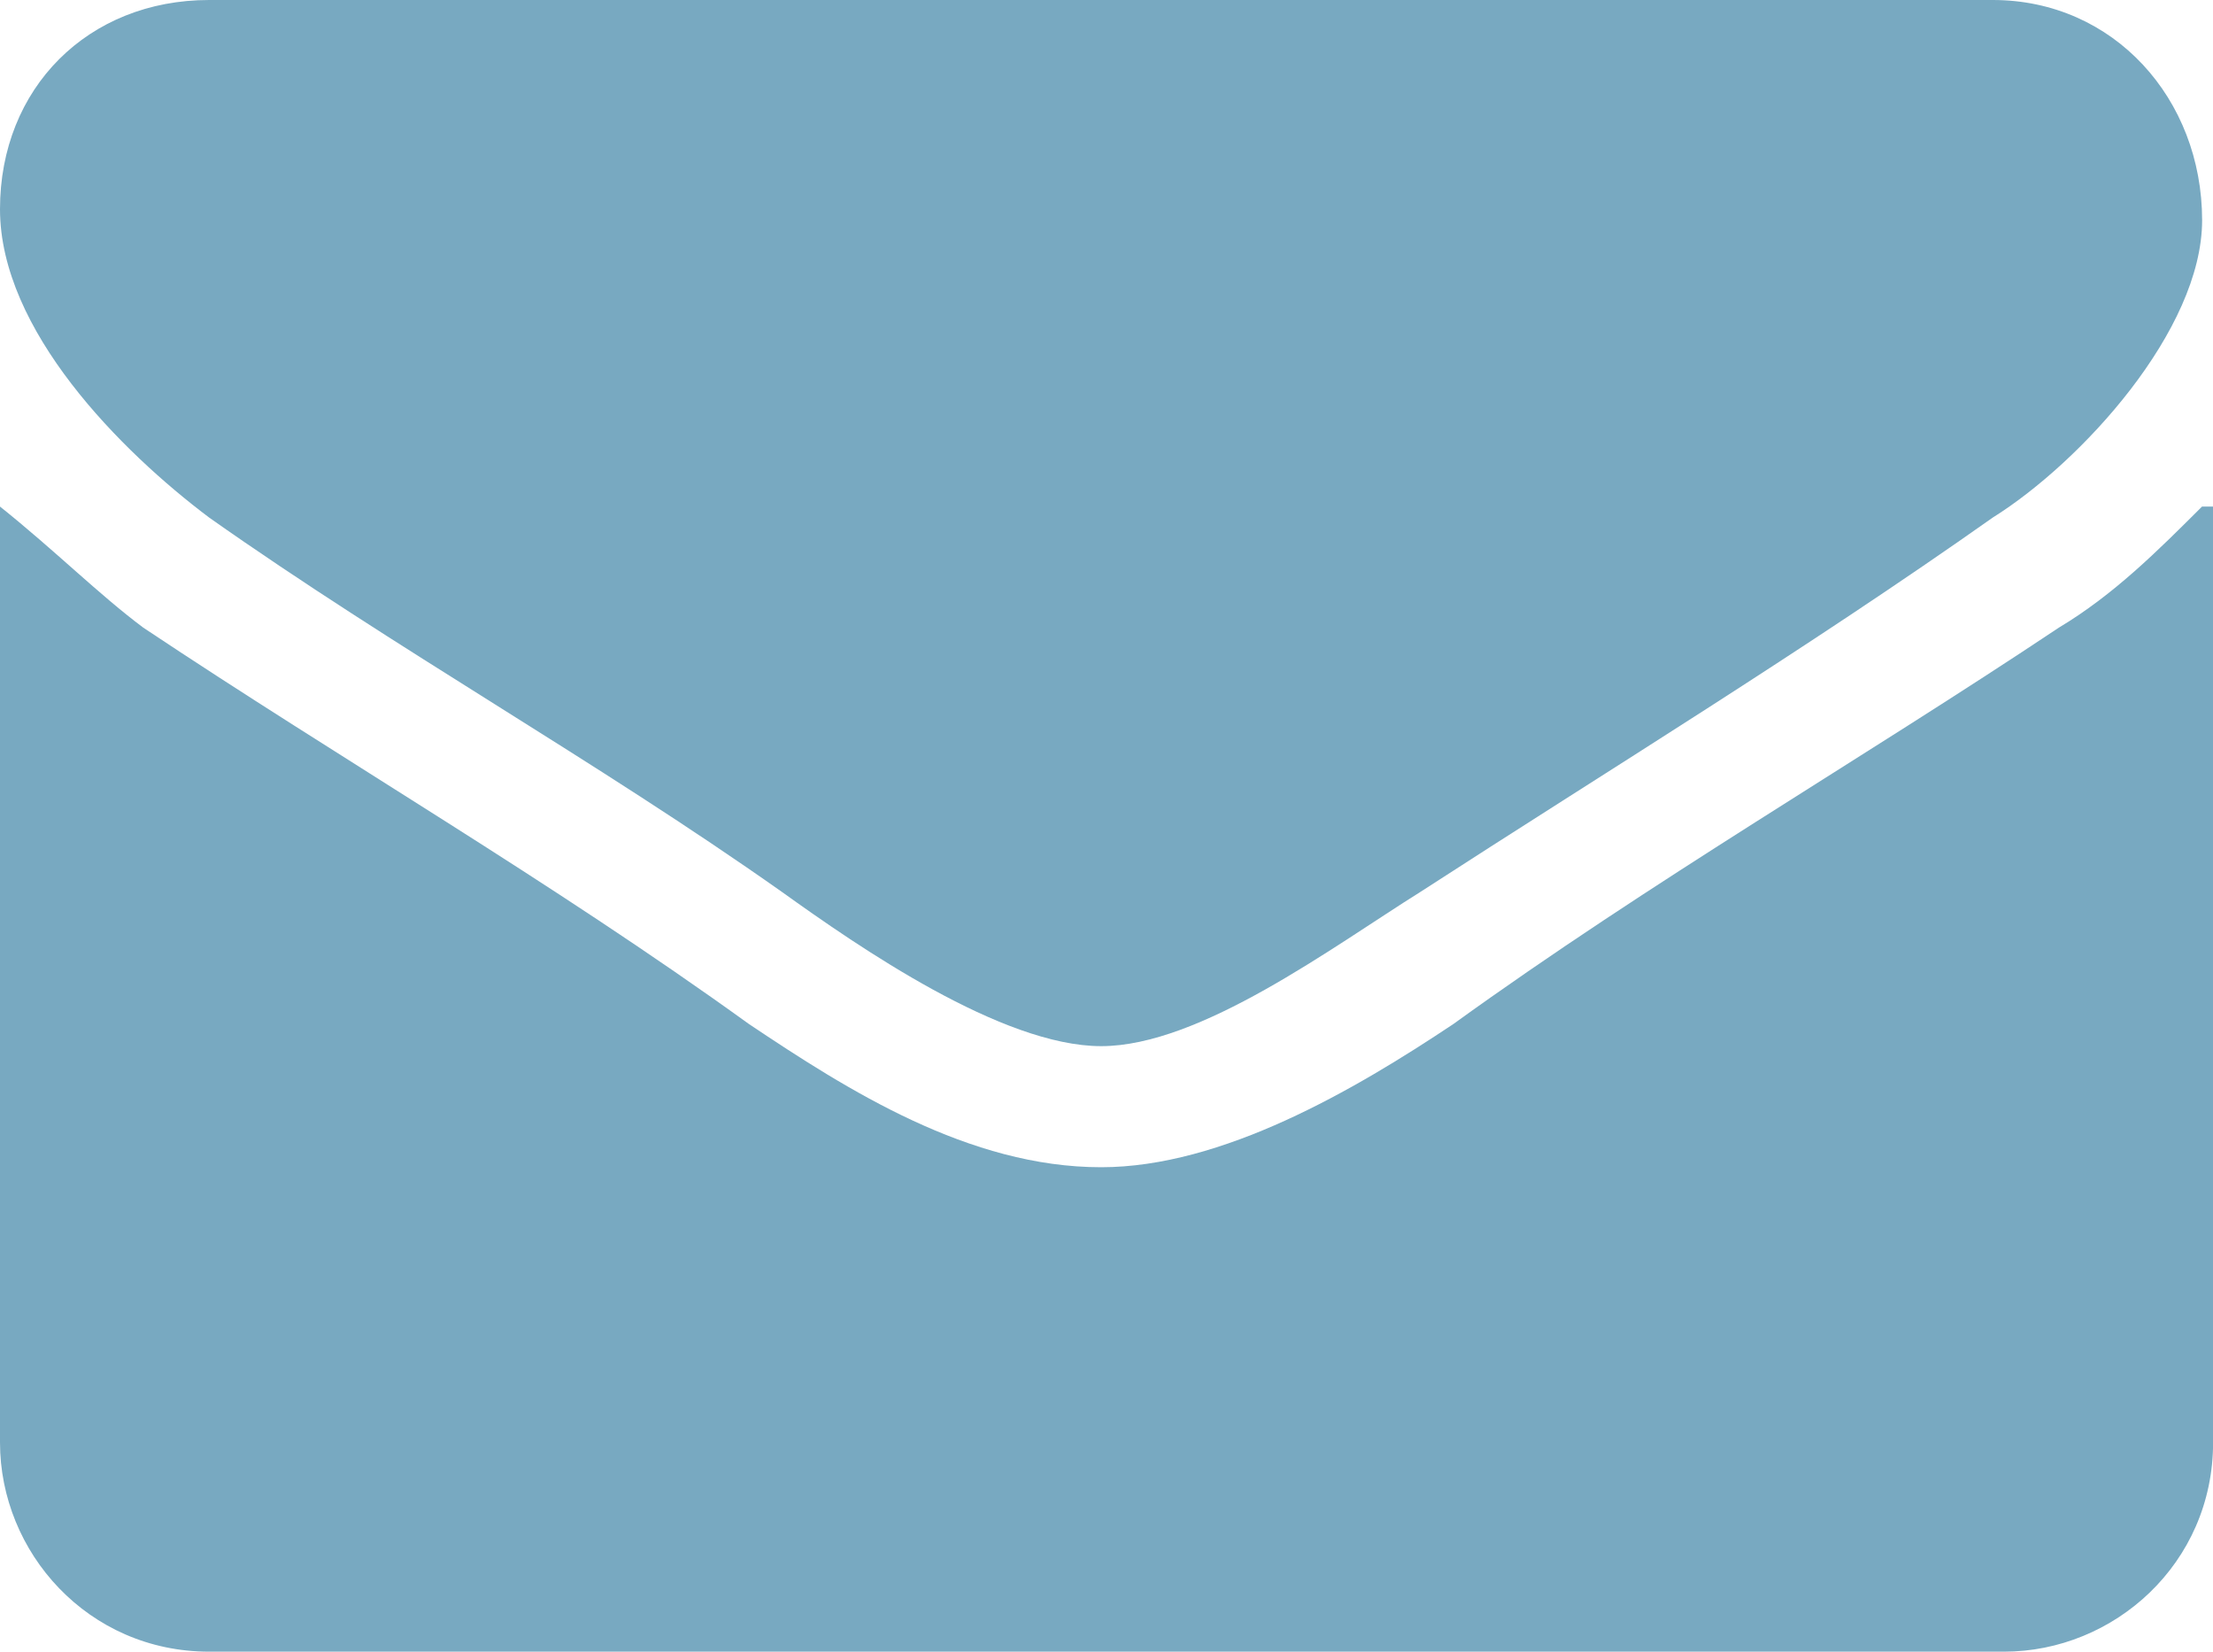
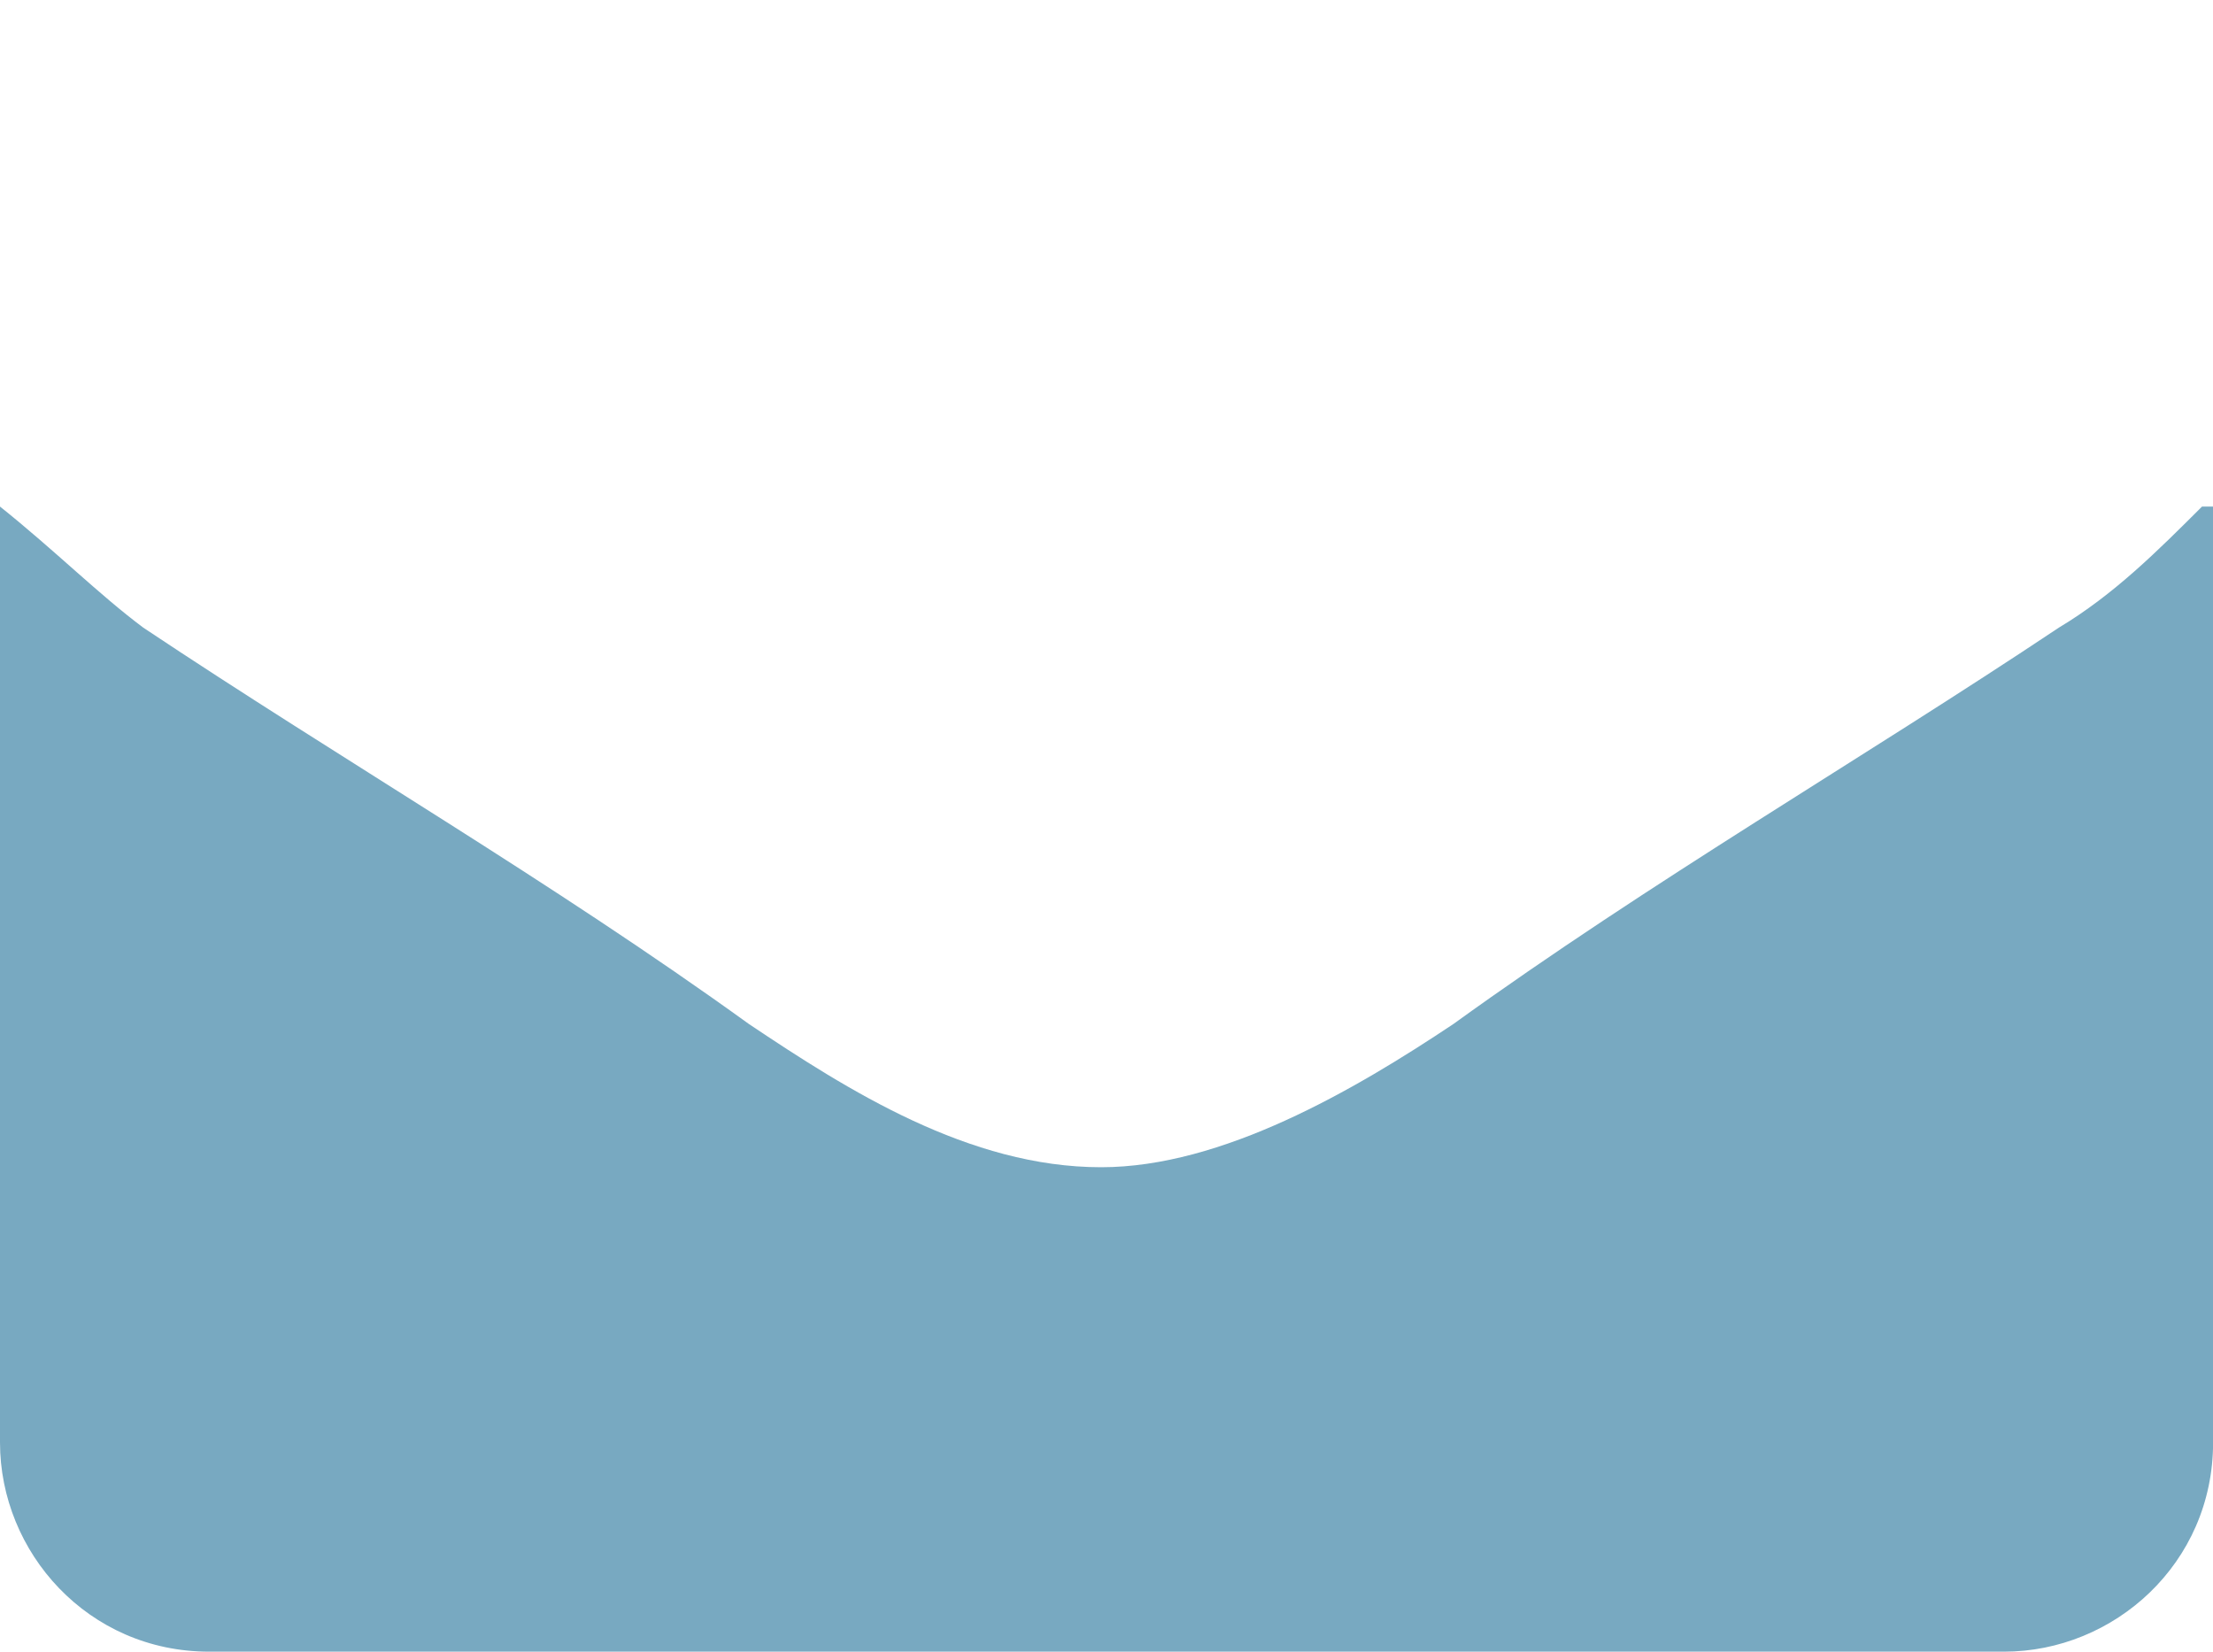
<svg xmlns="http://www.w3.org/2000/svg" version="1.1" id="Layer_1" x="0px" y="0px" width="24px" height="17.91px" viewBox="0 0 24 17.91" enable-background="new 0 0 24 17.91" xml:space="preserve">
  <g>
-     <path fill="#78A9C1" d="M21.611,0H2.268C0.955,0,0,0.955,0,2.268c0,1.314,1.314,2.627,2.268,3.344   c2.031,1.432,4.18,2.626,6.211,4.059c0.834,0.598,2.387,1.673,3.463,1.673c1.074,0,2.508-1.075,3.463-1.673   c2.027-1.313,4.178-2.627,6.207-4.059c0.955-0.597,2.27-2.03,2.27-3.225C23.881,1.074,22.926,0,21.611,0z" />
    <path fill="#78A9C1" d="M23.881,5.493c-0.479,0.478-0.955,0.955-1.553,1.313c-2.148,1.433-4.418,2.746-6.566,4.298   c-1.076,0.718-2.508,1.553-3.82,1.553c-1.434,0-2.748-0.835-3.82-1.553c-2.15-1.552-4.42-2.865-6.568-4.298   C1.074,6.448,0.598,5.971,0,5.493v10.148c0,1.193,0.955,2.269,2.268,2.269h19.465c1.193,0,2.268-0.955,2.268-2.269V5.493H23.881z" />
  </g>
</svg>